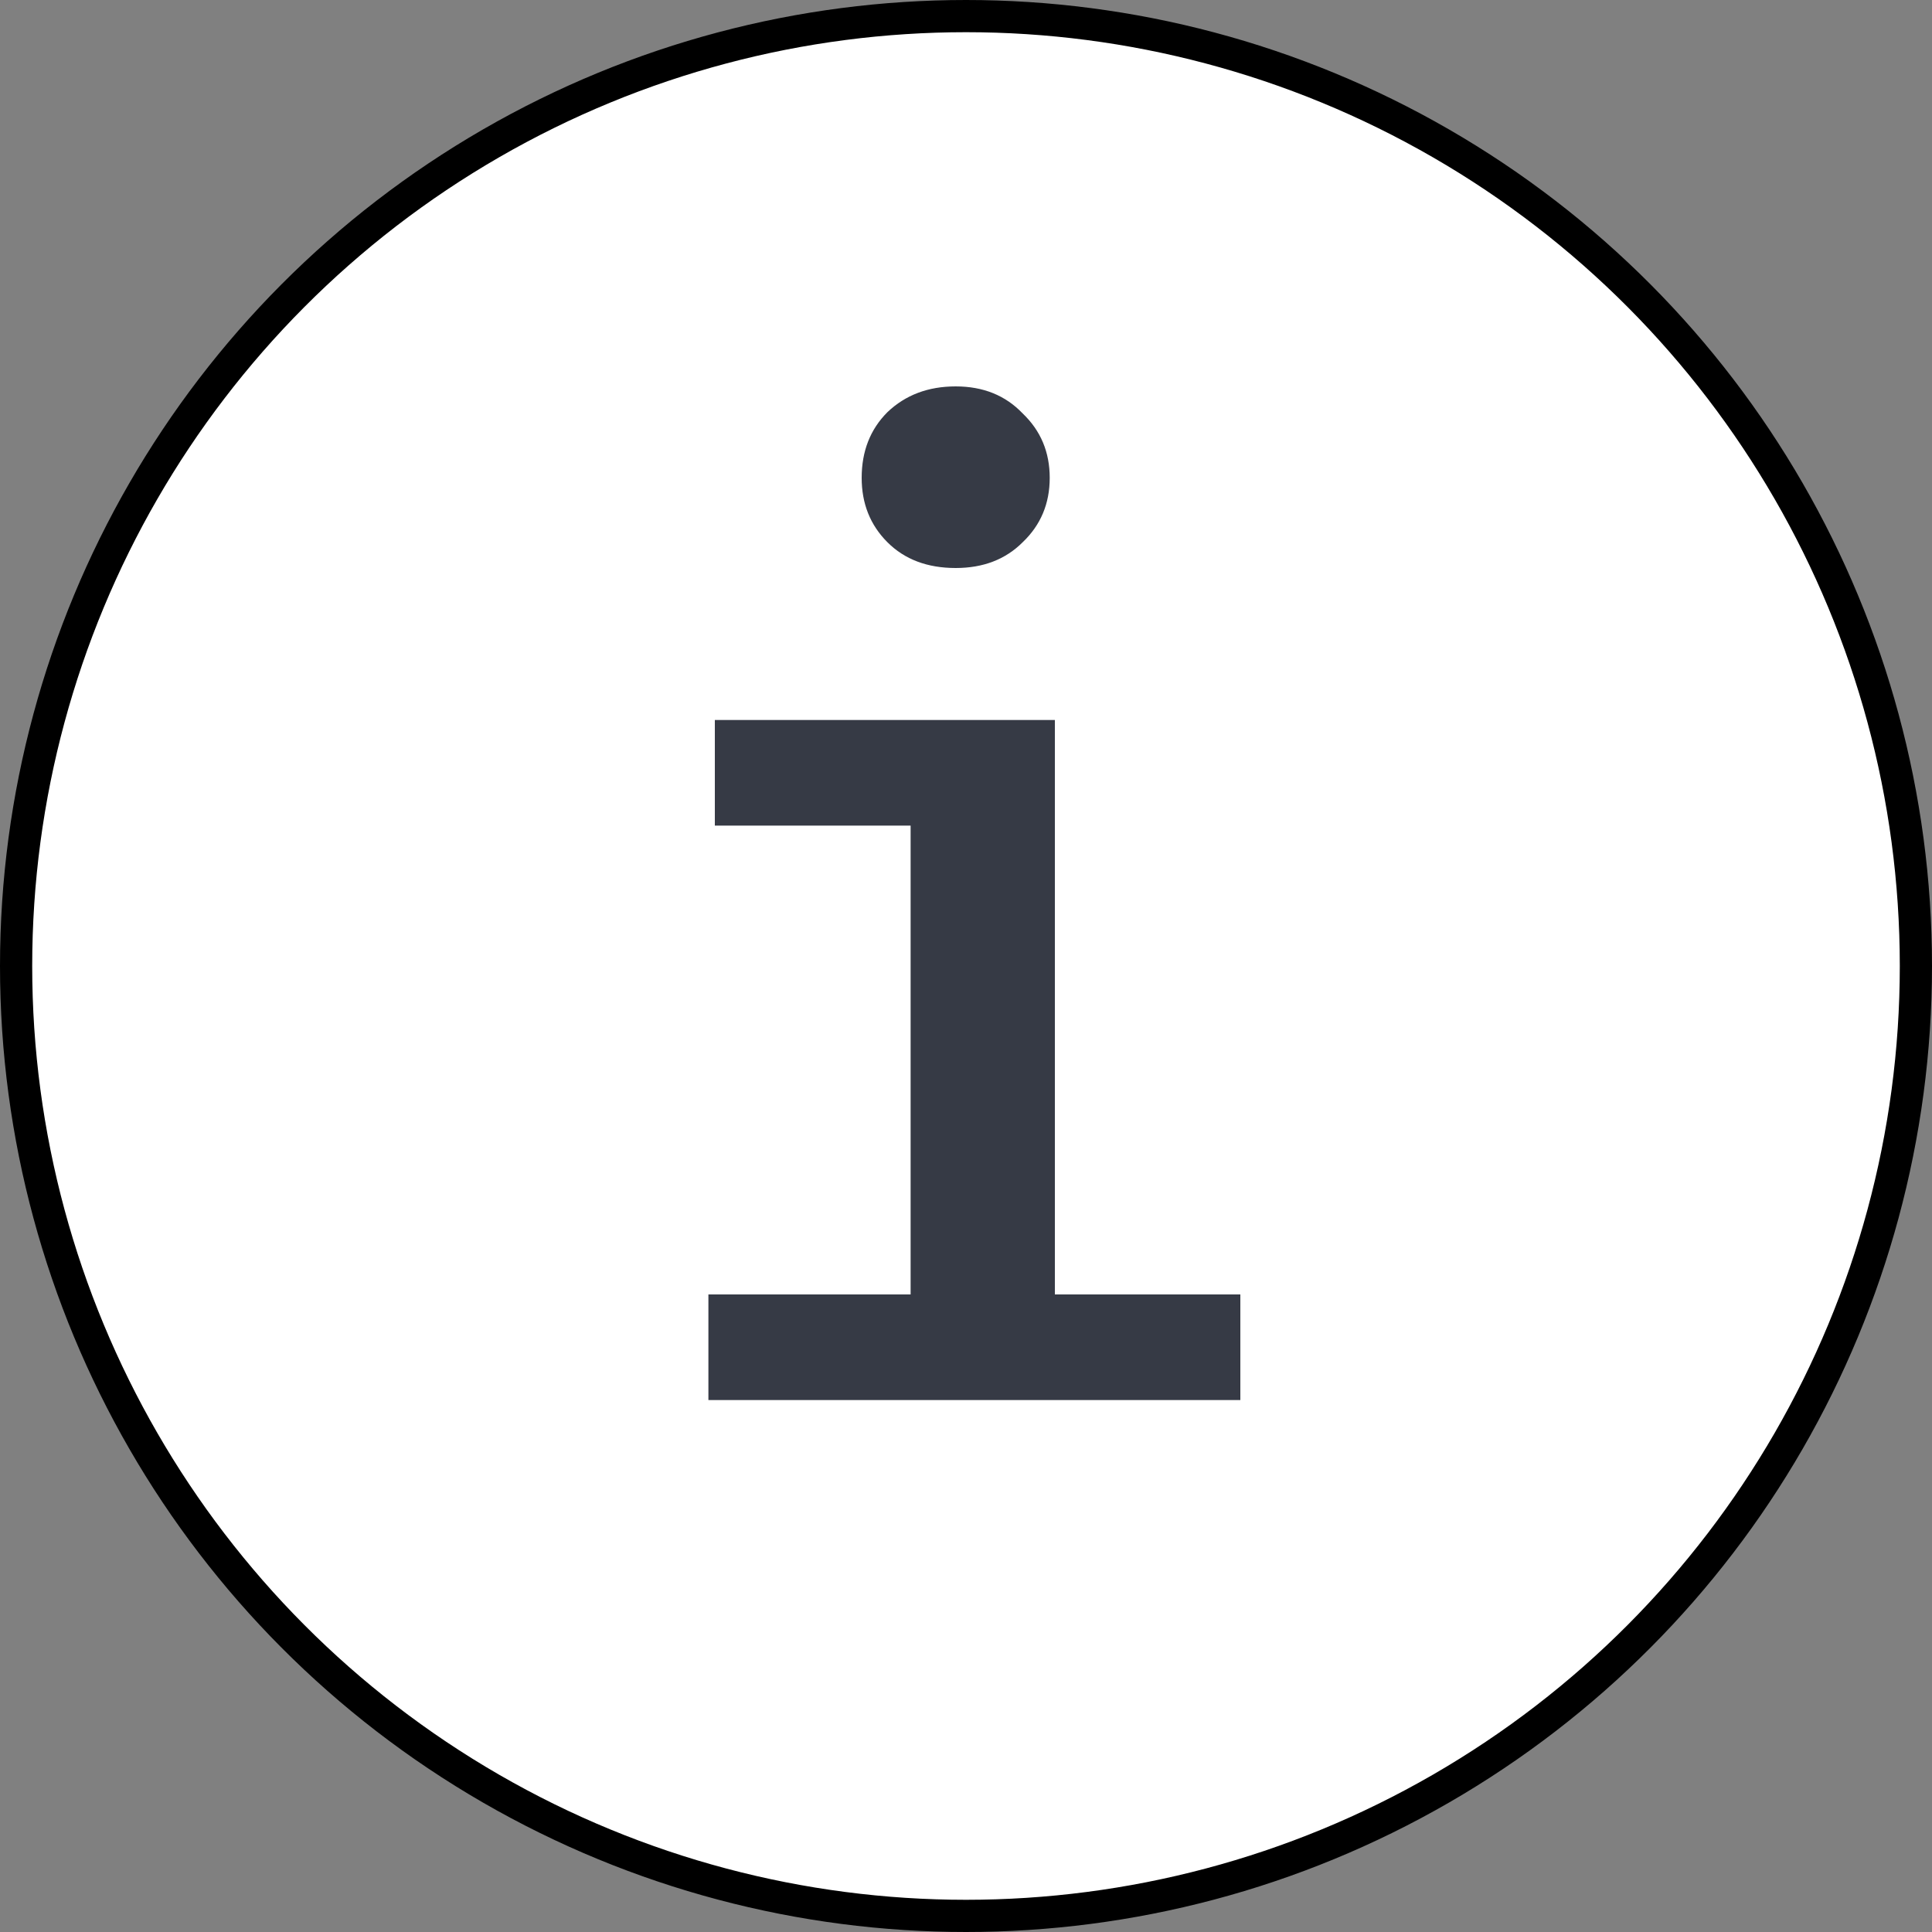
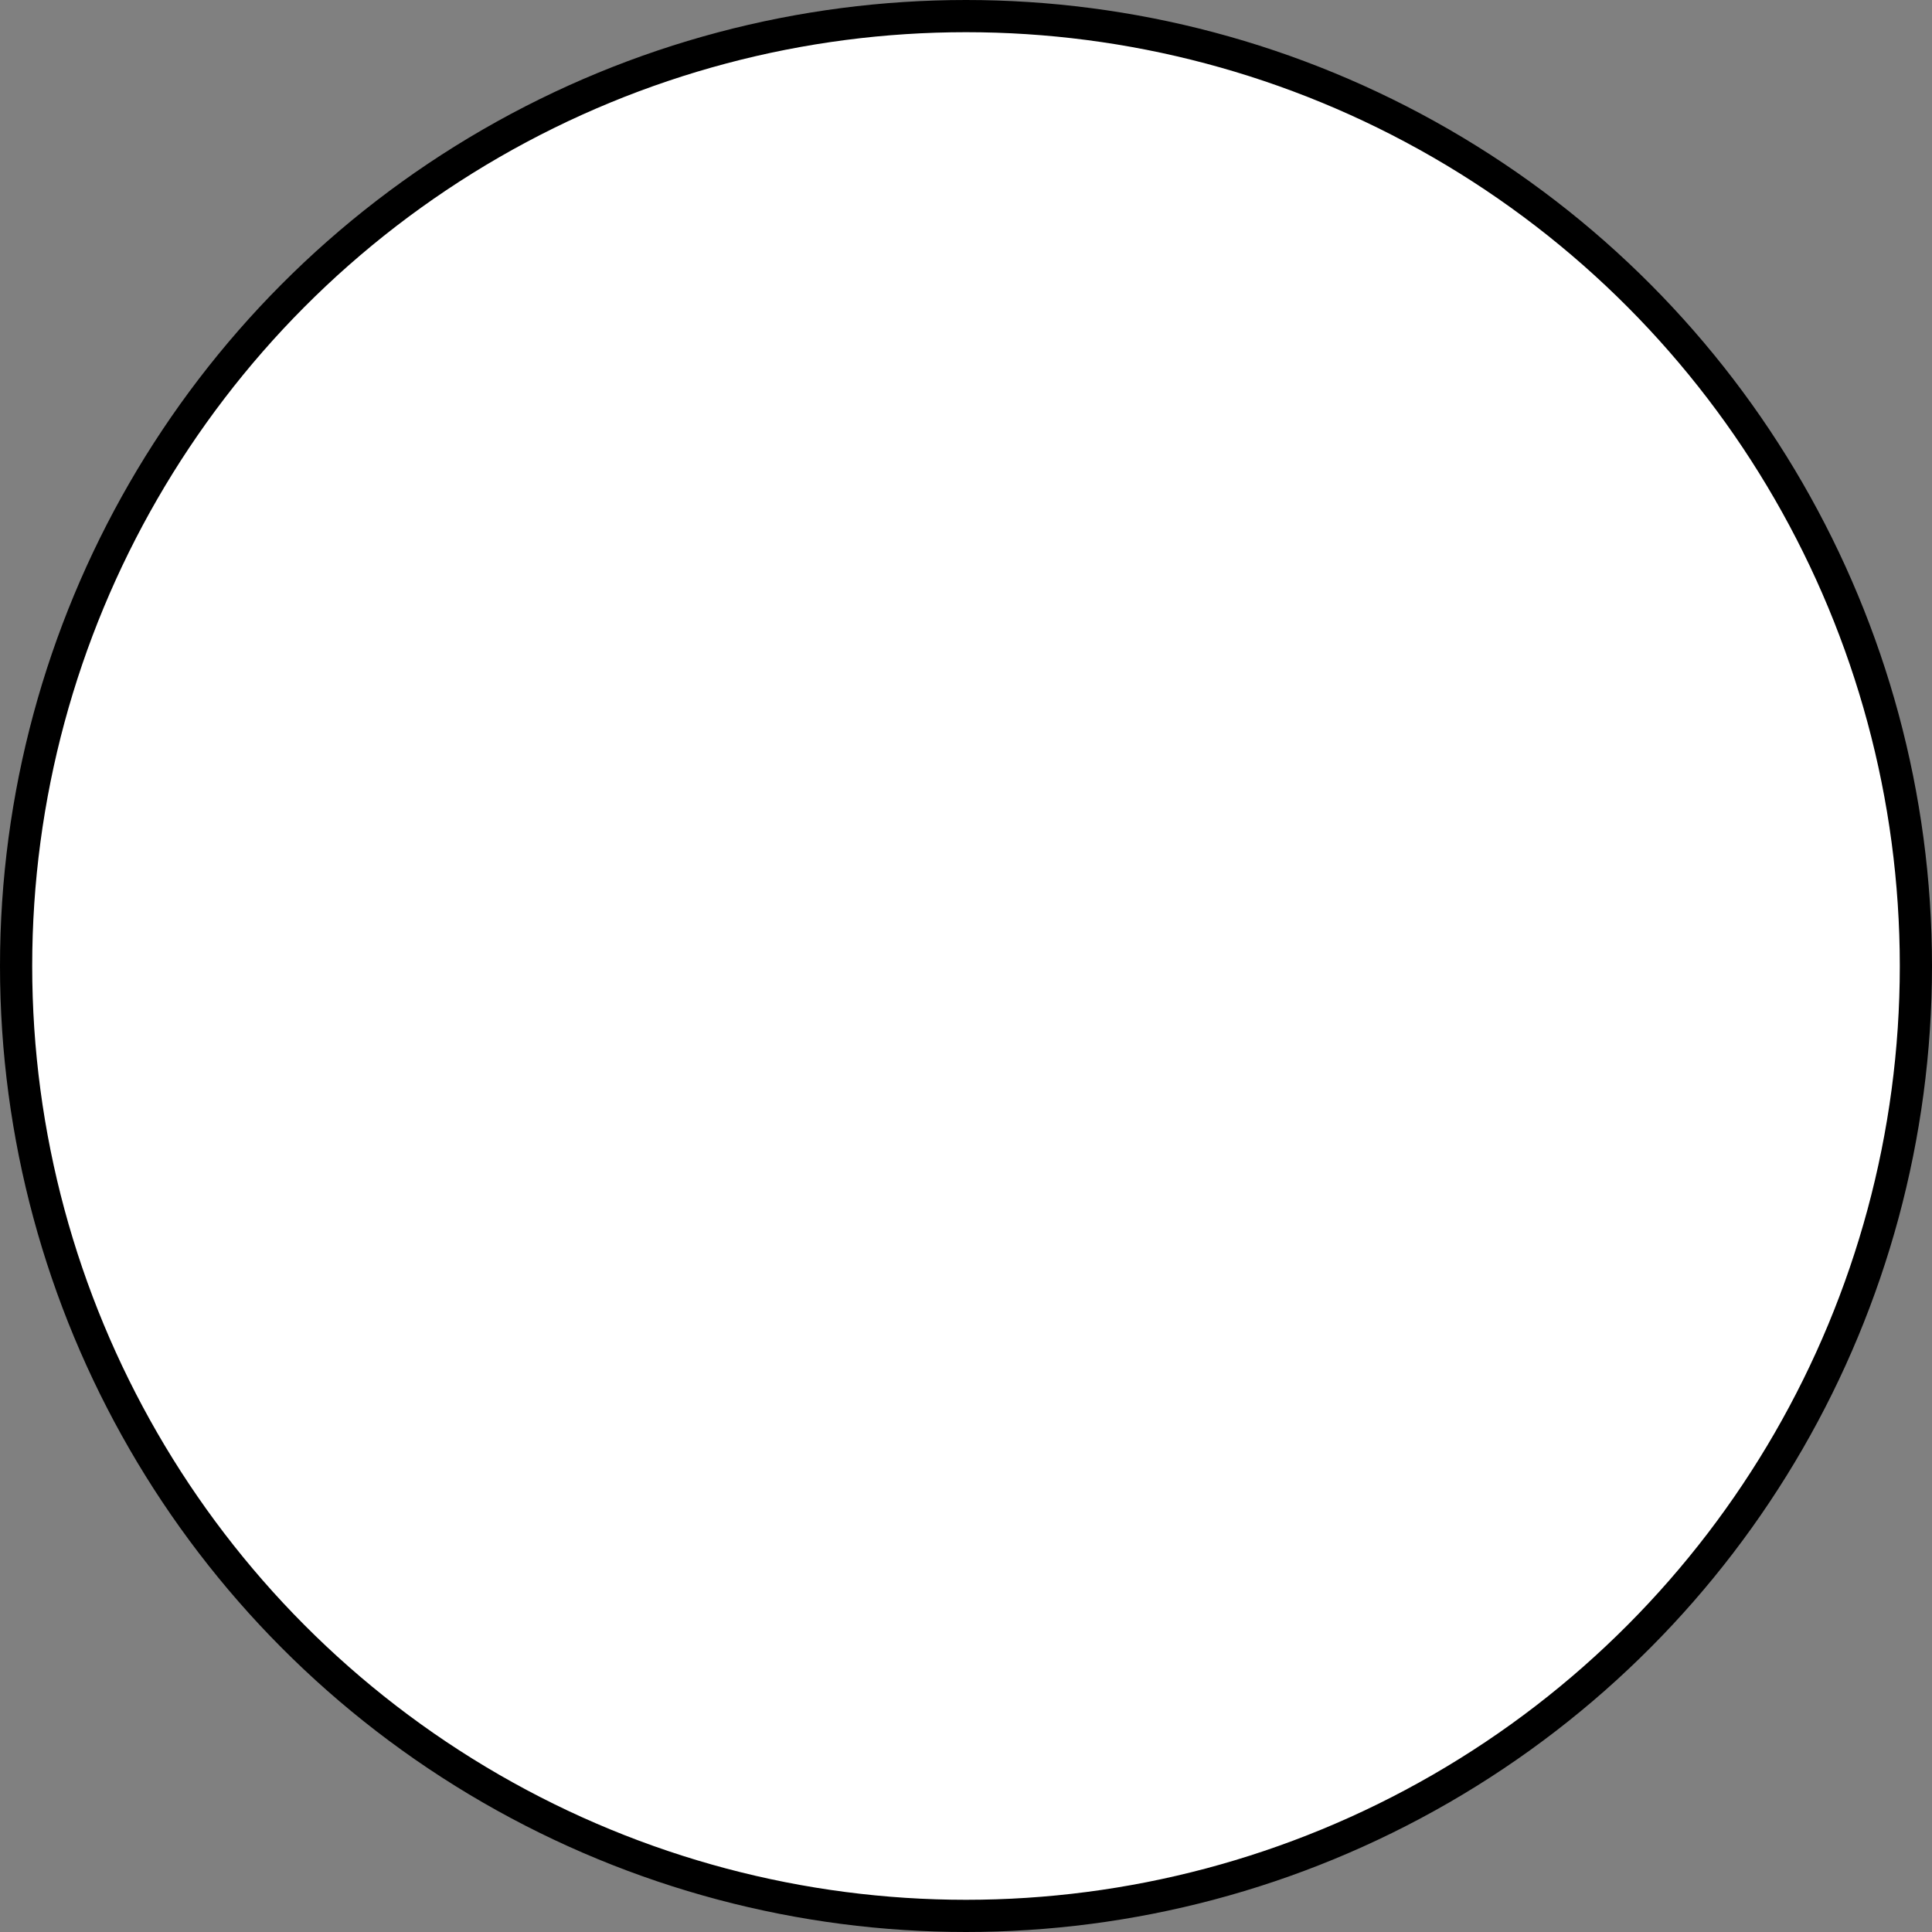
<svg xmlns="http://www.w3.org/2000/svg" width="30" height="30" viewBox="0 0 30 30" fill="none">
  <rect x="0" y="0" width="30" height="30" fill="#808080" stroke="none" />
  <circle cx="15" cy="15" r="14.75" fill="white" stroke="black" stroke-width="0.5" />
-   <path d="M14.84 6C15.267 6 15.613 6.14 15.88 6.42C16.16 6.687 16.3 7.02 16.3 7.42C16.3 7.82 16.16 8.153 15.88 8.42C15.613 8.687 15.267 8.82 14.84 8.82C14.4 8.82 14.047 8.687 13.78 8.42C13.513 8.153 13.38 7.82 13.38 7.42C13.38 7.007 13.513 6.667 13.78 6.4C14.06 6.133 14.413 6 14.84 6ZM16.38 20.1H19.26V21.74H11V20.1H14.14V12.82H11.1V11.18H16.38V20.1Z" fill="#363A45" />
</svg>